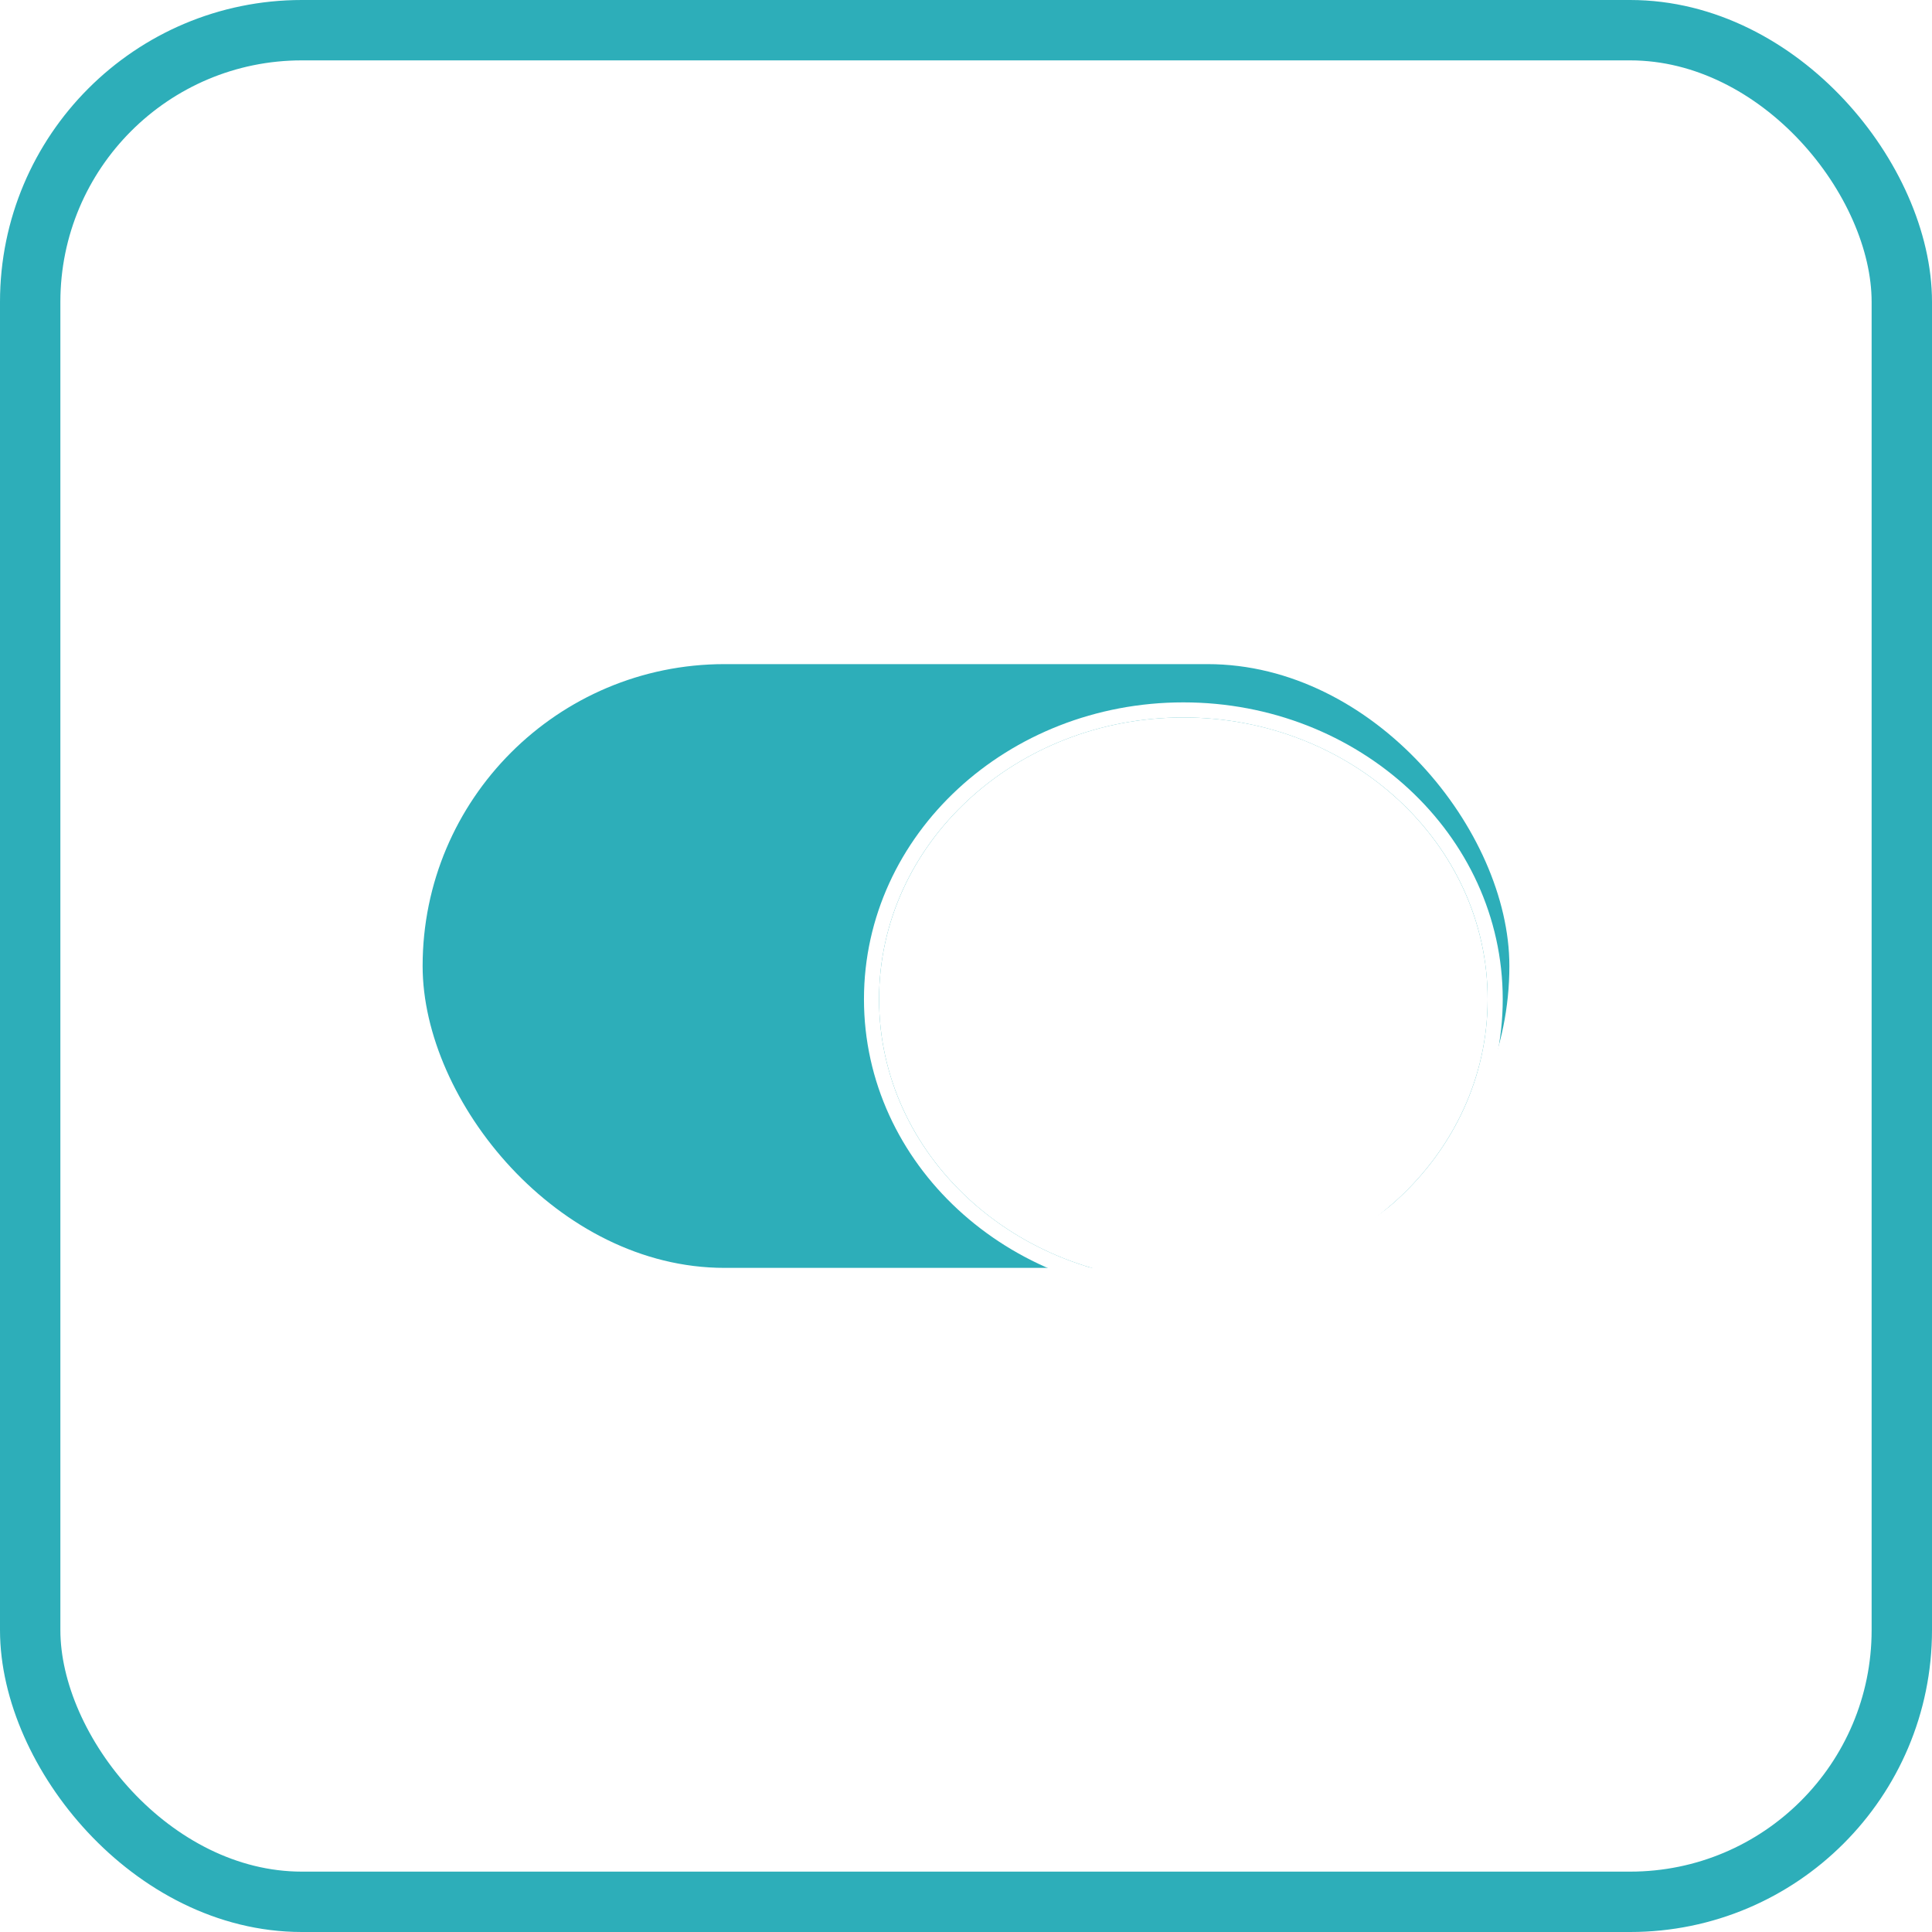
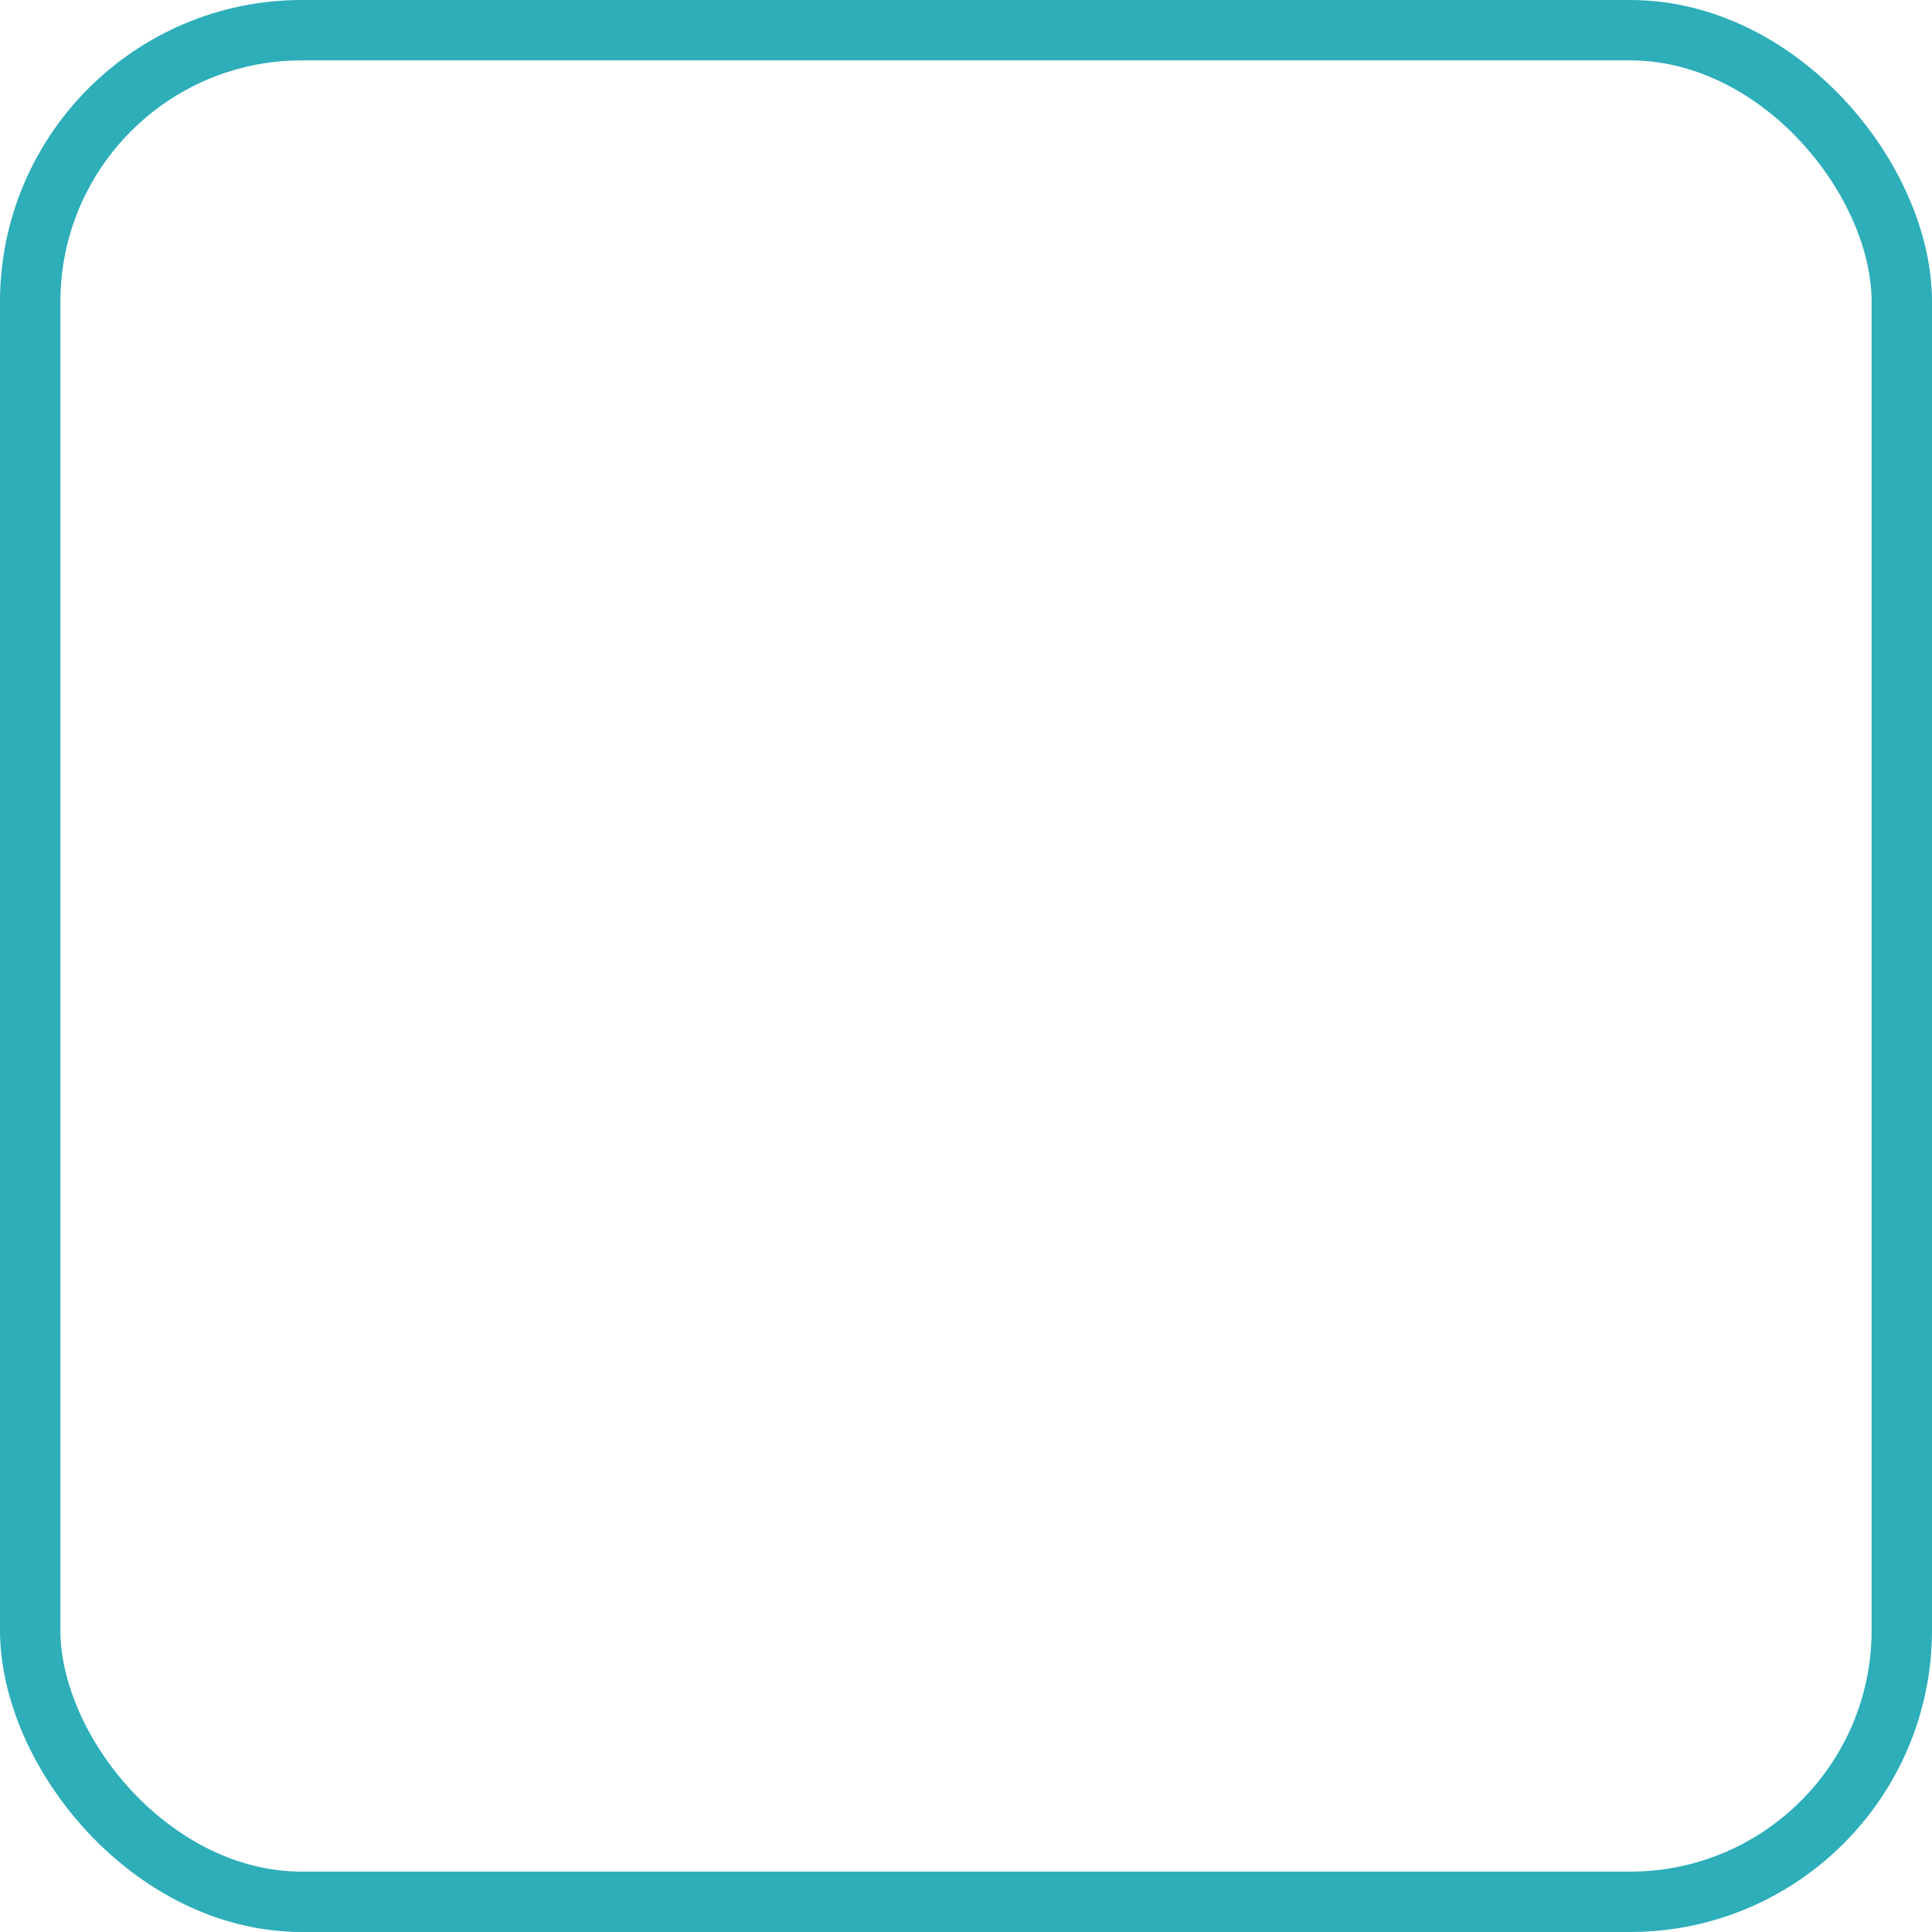
<svg xmlns="http://www.w3.org/2000/svg" width="64" height="64" viewBox="0 0 64 64" fill="none">
  <rect x="1" y="1" width="62" height="62" rx="9" stroke="#2DAEB9" stroke-width="2" />
-   <rect x="14" y="22" width="36" height="20" rx="10" fill="#2DAEB9" />
  <g filter="url(#filter0_dd_22_3127)">
    <path fill-rule="evenodd" clip-rule="evenodd" d="M39.2 41.333C44.767 41.333 49.28 37.155 49.28 32C49.28 26.845 44.767 22.667 39.2 22.667C33.633 22.667 29.12 26.845 29.12 32C29.12 37.155 33.633 41.333 39.2 41.333Z" fill="white" />
-     <path d="M39.2 41.583C44.887 41.583 49.53 37.31 49.53 32C49.53 26.689 44.887 22.417 39.2 22.417C33.513 22.417 28.87 26.689 28.87 32C28.87 37.31 33.513 41.583 39.2 41.583Z" stroke="white" stroke-width="0.5" />
  </g>
  <defs>
    <filter id="filter0_dd_22_3127" x="26.62" y="21.167" width="25.16" height="23.667" filterUnits="userSpaceOnUse" color-interpolation-filters="sRGB">
      <feFlood flood-opacity="0" result="BackgroundImageFix" />
      <feColorMatrix in="SourceAlpha" type="matrix" values="0 0 0 0 0 0 0 0 0 0 0 0 0 0 0 0 0 0 127 0" result="hardAlpha" />
      <feOffset dy="1" />
      <feGaussianBlur stdDeviation="1" />
      <feColorMatrix type="matrix" values="0 0 0 0 0 0 0 0 0 0 0 0 0 0 0 0 0 0 0.2 0" />
      <feBlend mode="normal" in2="BackgroundImageFix" result="effect1_dropShadow_22_3127" />
      <feColorMatrix in="SourceAlpha" type="matrix" values="0 0 0 0 0 0 0 0 0 0 0 0 0 0 0 0 0 0 127 0" result="hardAlpha" />
      <feOffset dy="0.1" />
      <feGaussianBlur stdDeviation="0.15" />
      <feColorMatrix type="matrix" values="0 0 0 0 0 0 0 0 0 0 0 0 0 0 0 0 0 0 0.1 0" />
      <feBlend mode="normal" in2="effect1_dropShadow_22_3127" result="effect2_dropShadow_22_3127" />
      <feBlend mode="normal" in="SourceGraphic" in2="effect2_dropShadow_22_3127" result="shape" />
    </filter>
  </defs>
</svg>